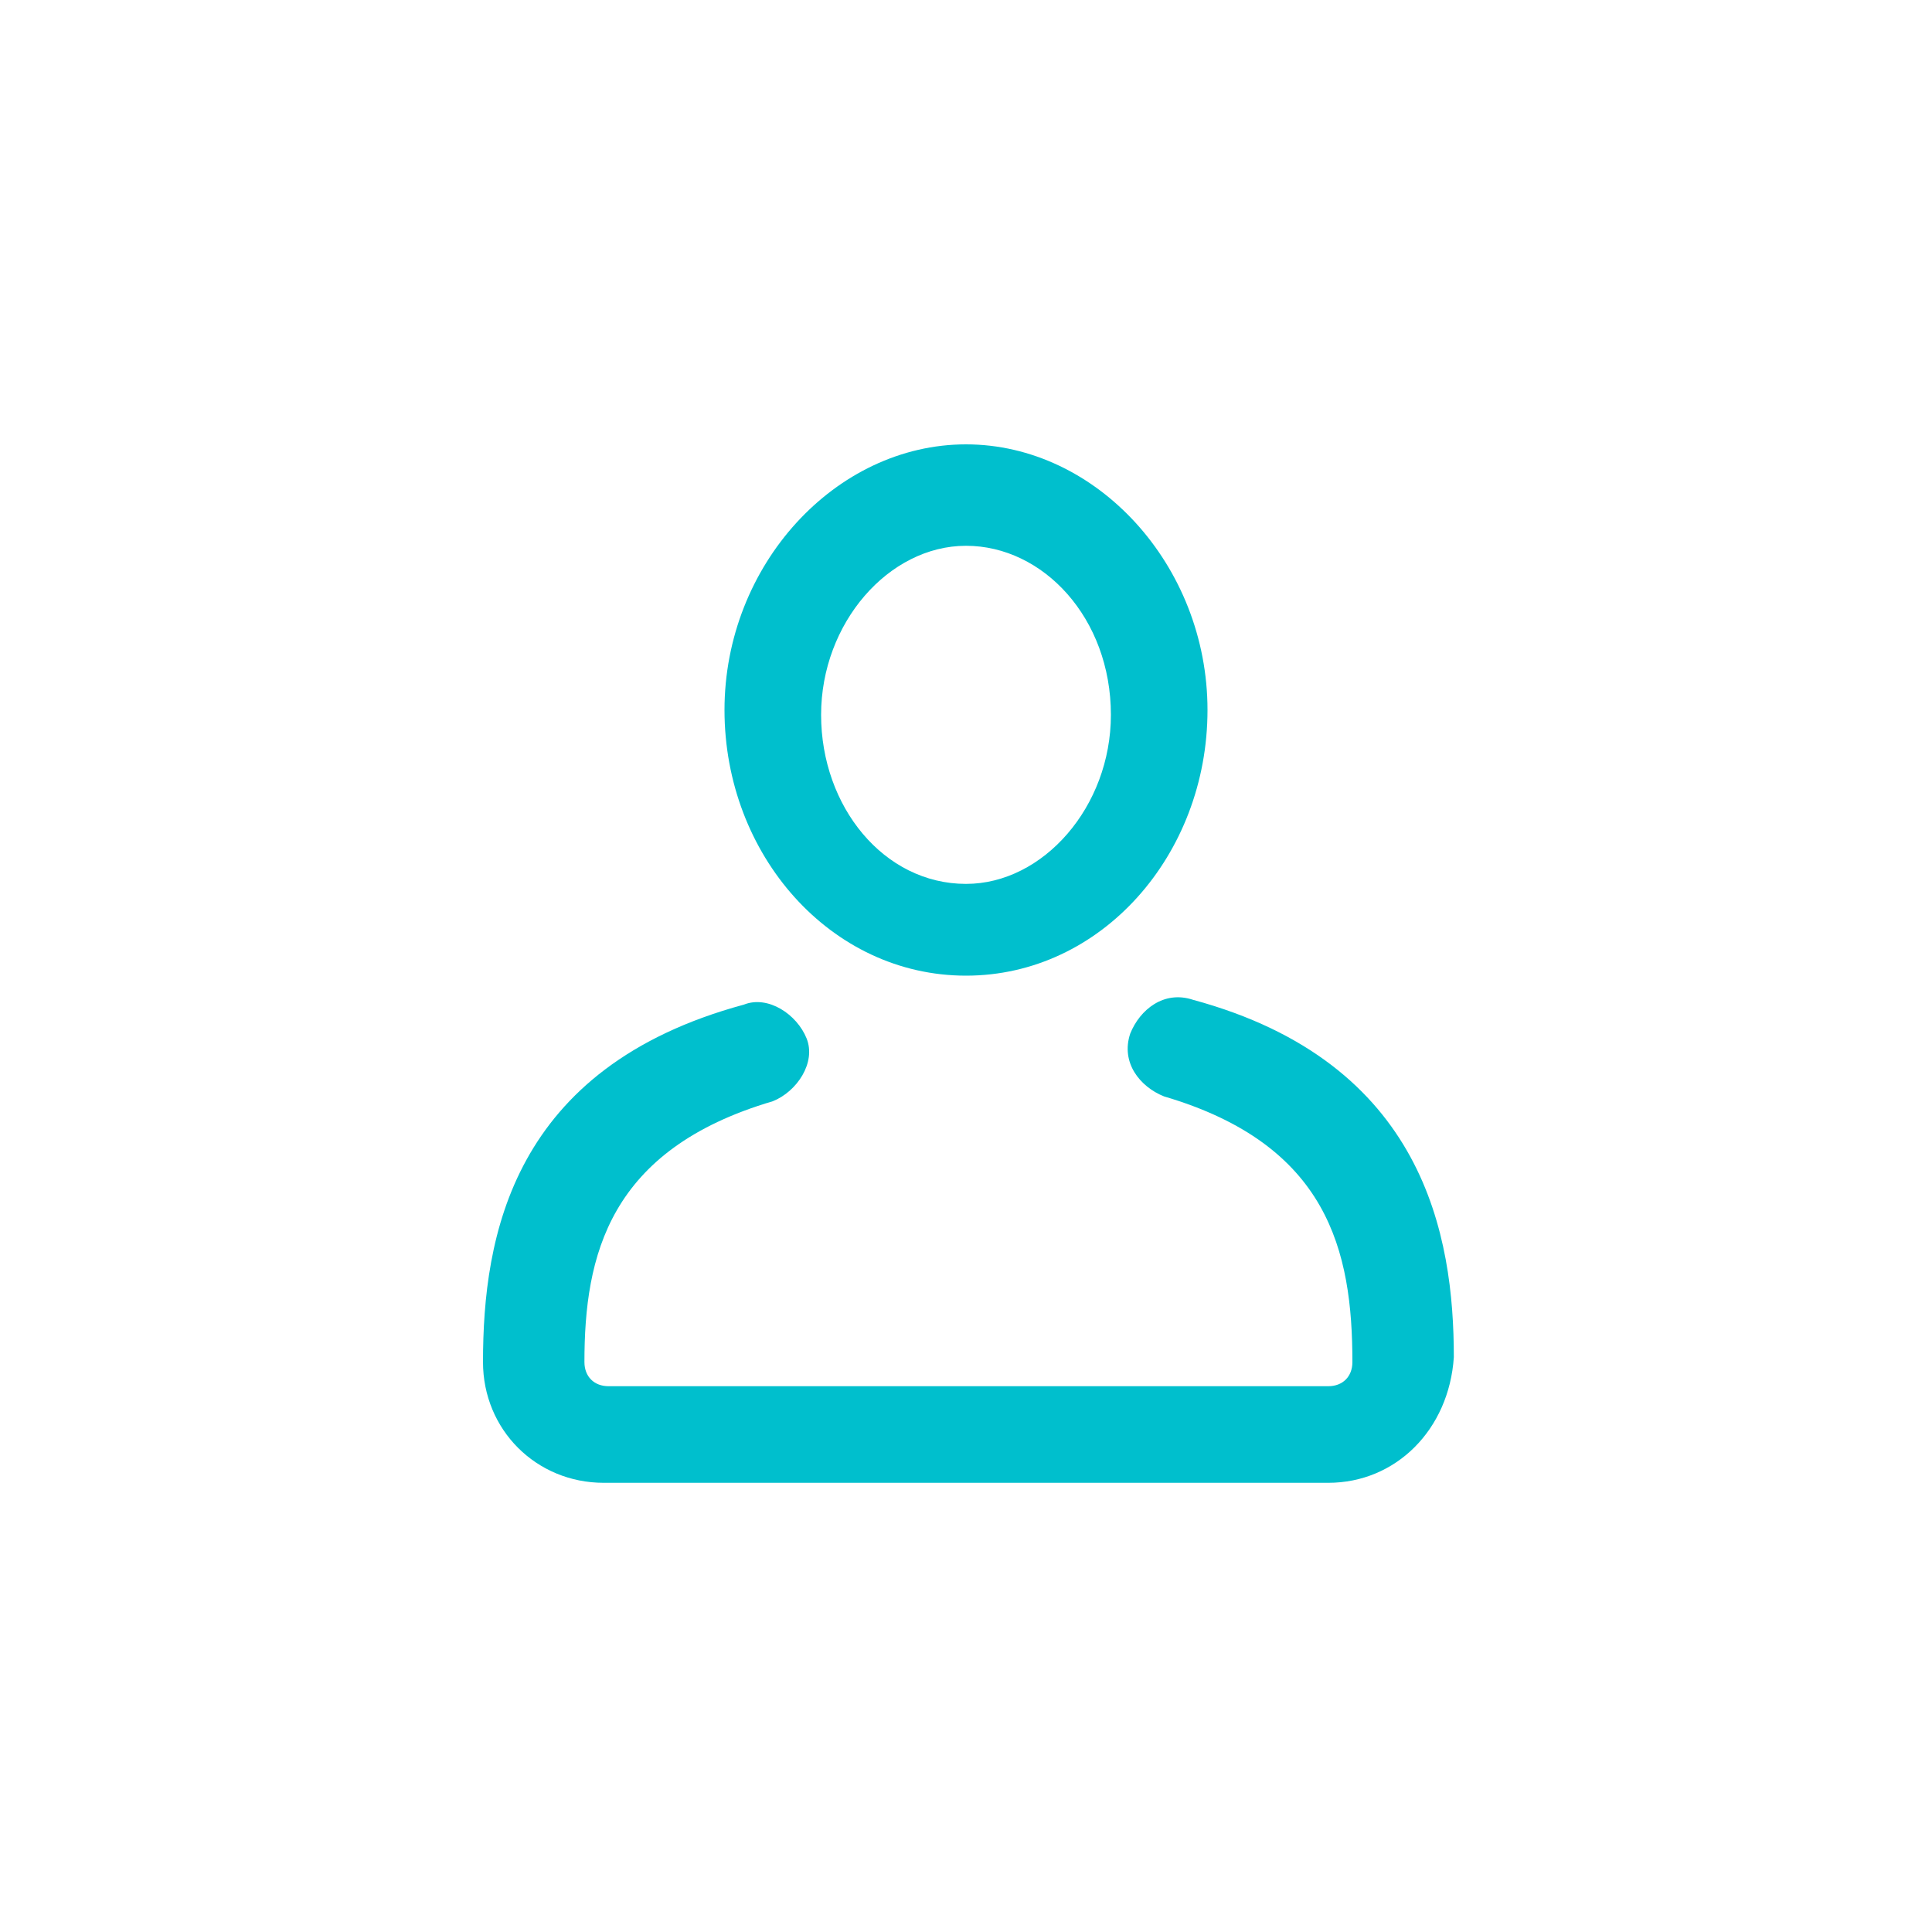
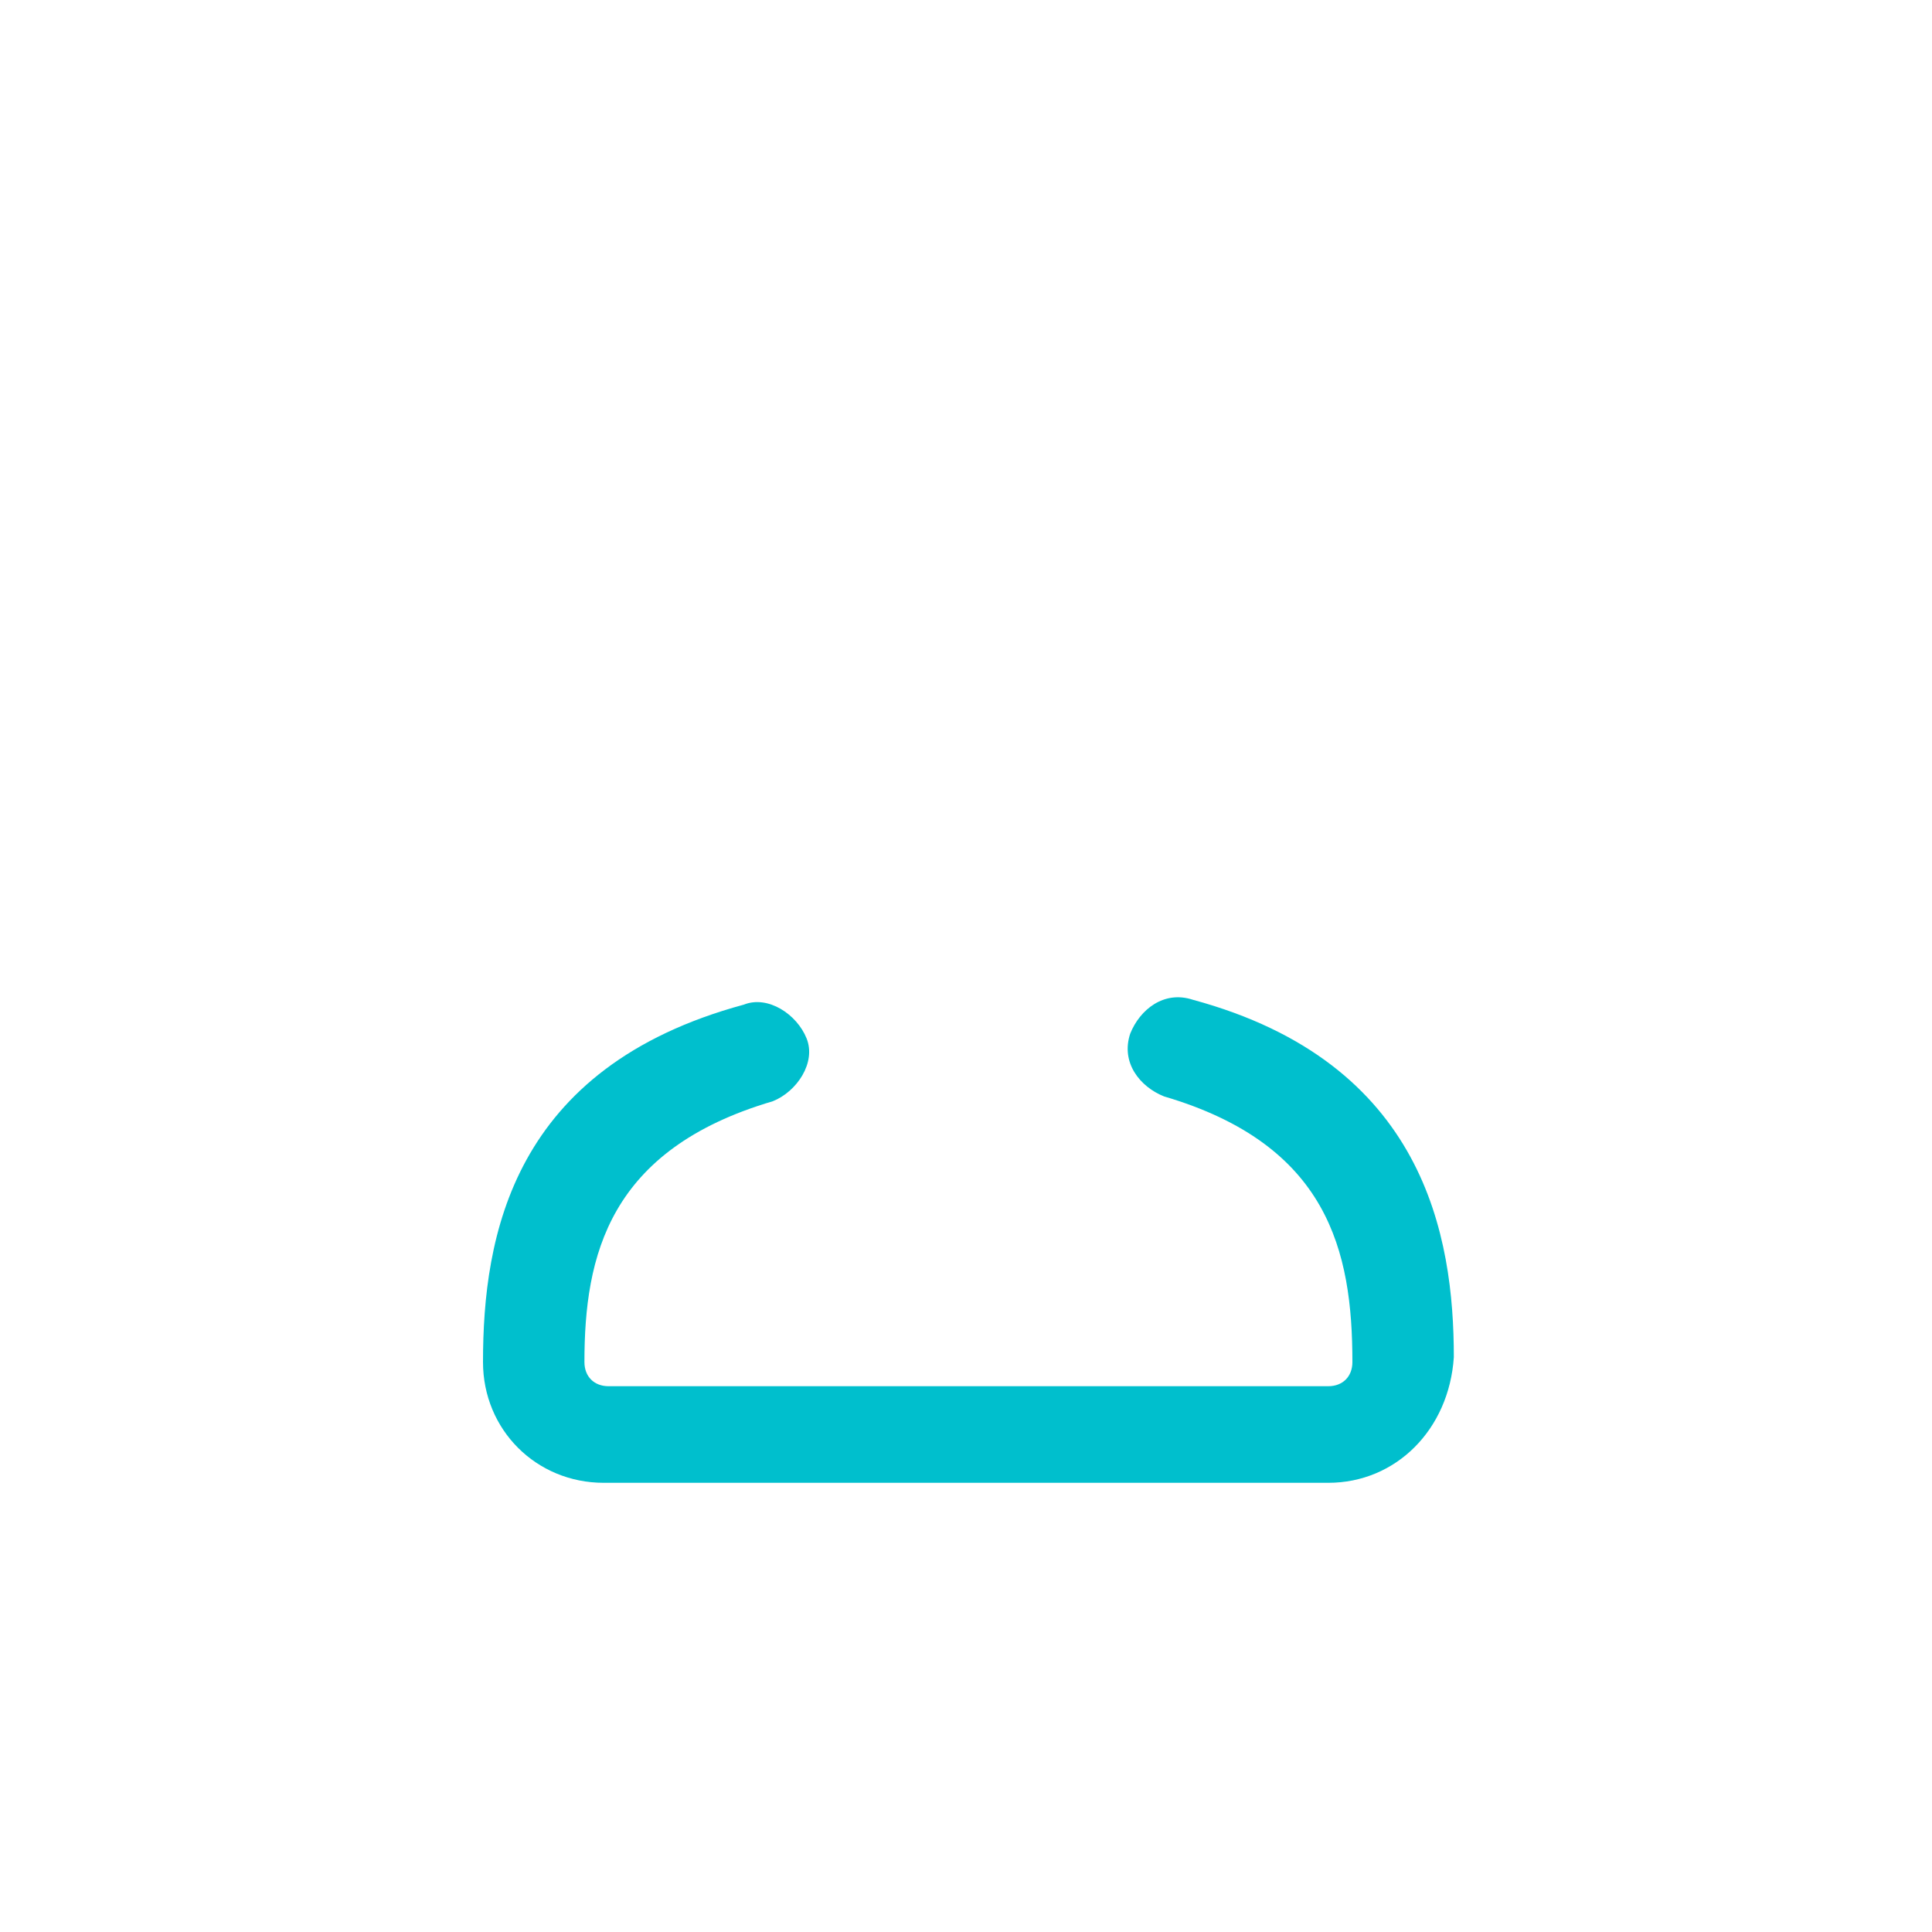
<svg xmlns="http://www.w3.org/2000/svg" version="1.1" id="Layer_1" x="0px" y="0px" width="40px" height="40px" viewBox="0 0 40 40" style="enable-background:new 0 0 40 40;" xml:space="preserve">
  <style type="text/css">
	.st0{fill:#00BFCD;}
</style>
  <g>
    <g>
      <g>
        <g>
          <g>
-             <path class="st0" d="M20,20.2c-2.8,0-5-2.5-5-5.5s2.3-5.5,5-5.5s5,2.5,5,5.5S22.8,20.2,20,20.2z M20,11.3c-1.6,0-3,1.6-3,3.5       c0,1.9,1.3,3.5,3,3.5c1.6,0,3-1.6,3-3.5C23,12.8,21.6,11.3,20,11.3z" />
-           </g>
+             </g>
        </g>
      </g>
      <g>
        <path class="st0" d="M27.5,30.7H12.5c-1.4,0-2.5-1.1-2.5-2.5c0-2.6,0.6-6.1,5.4-7.4c0.5-0.2,1.1,0.2,1.3,0.7     c0.2,0.5-0.2,1.1-0.7,1.3c-3.4,1-3.9,3.2-3.9,5.4c0,0.3,0.2,0.5,0.5,0.5h14.9c0.3,0,0.5-0.2,0.5-0.5c0-2.3-0.5-4.5-3.9-5.5     c-0.5-0.2-0.9-0.7-0.7-1.3c0.2-0.5,0.7-0.9,1.3-0.7c4.8,1.3,5.4,4.9,5.4,7.4C30,29.6,28.9,30.7,27.5,30.7z" />
      </g>
    </g>
  </g>
</svg>